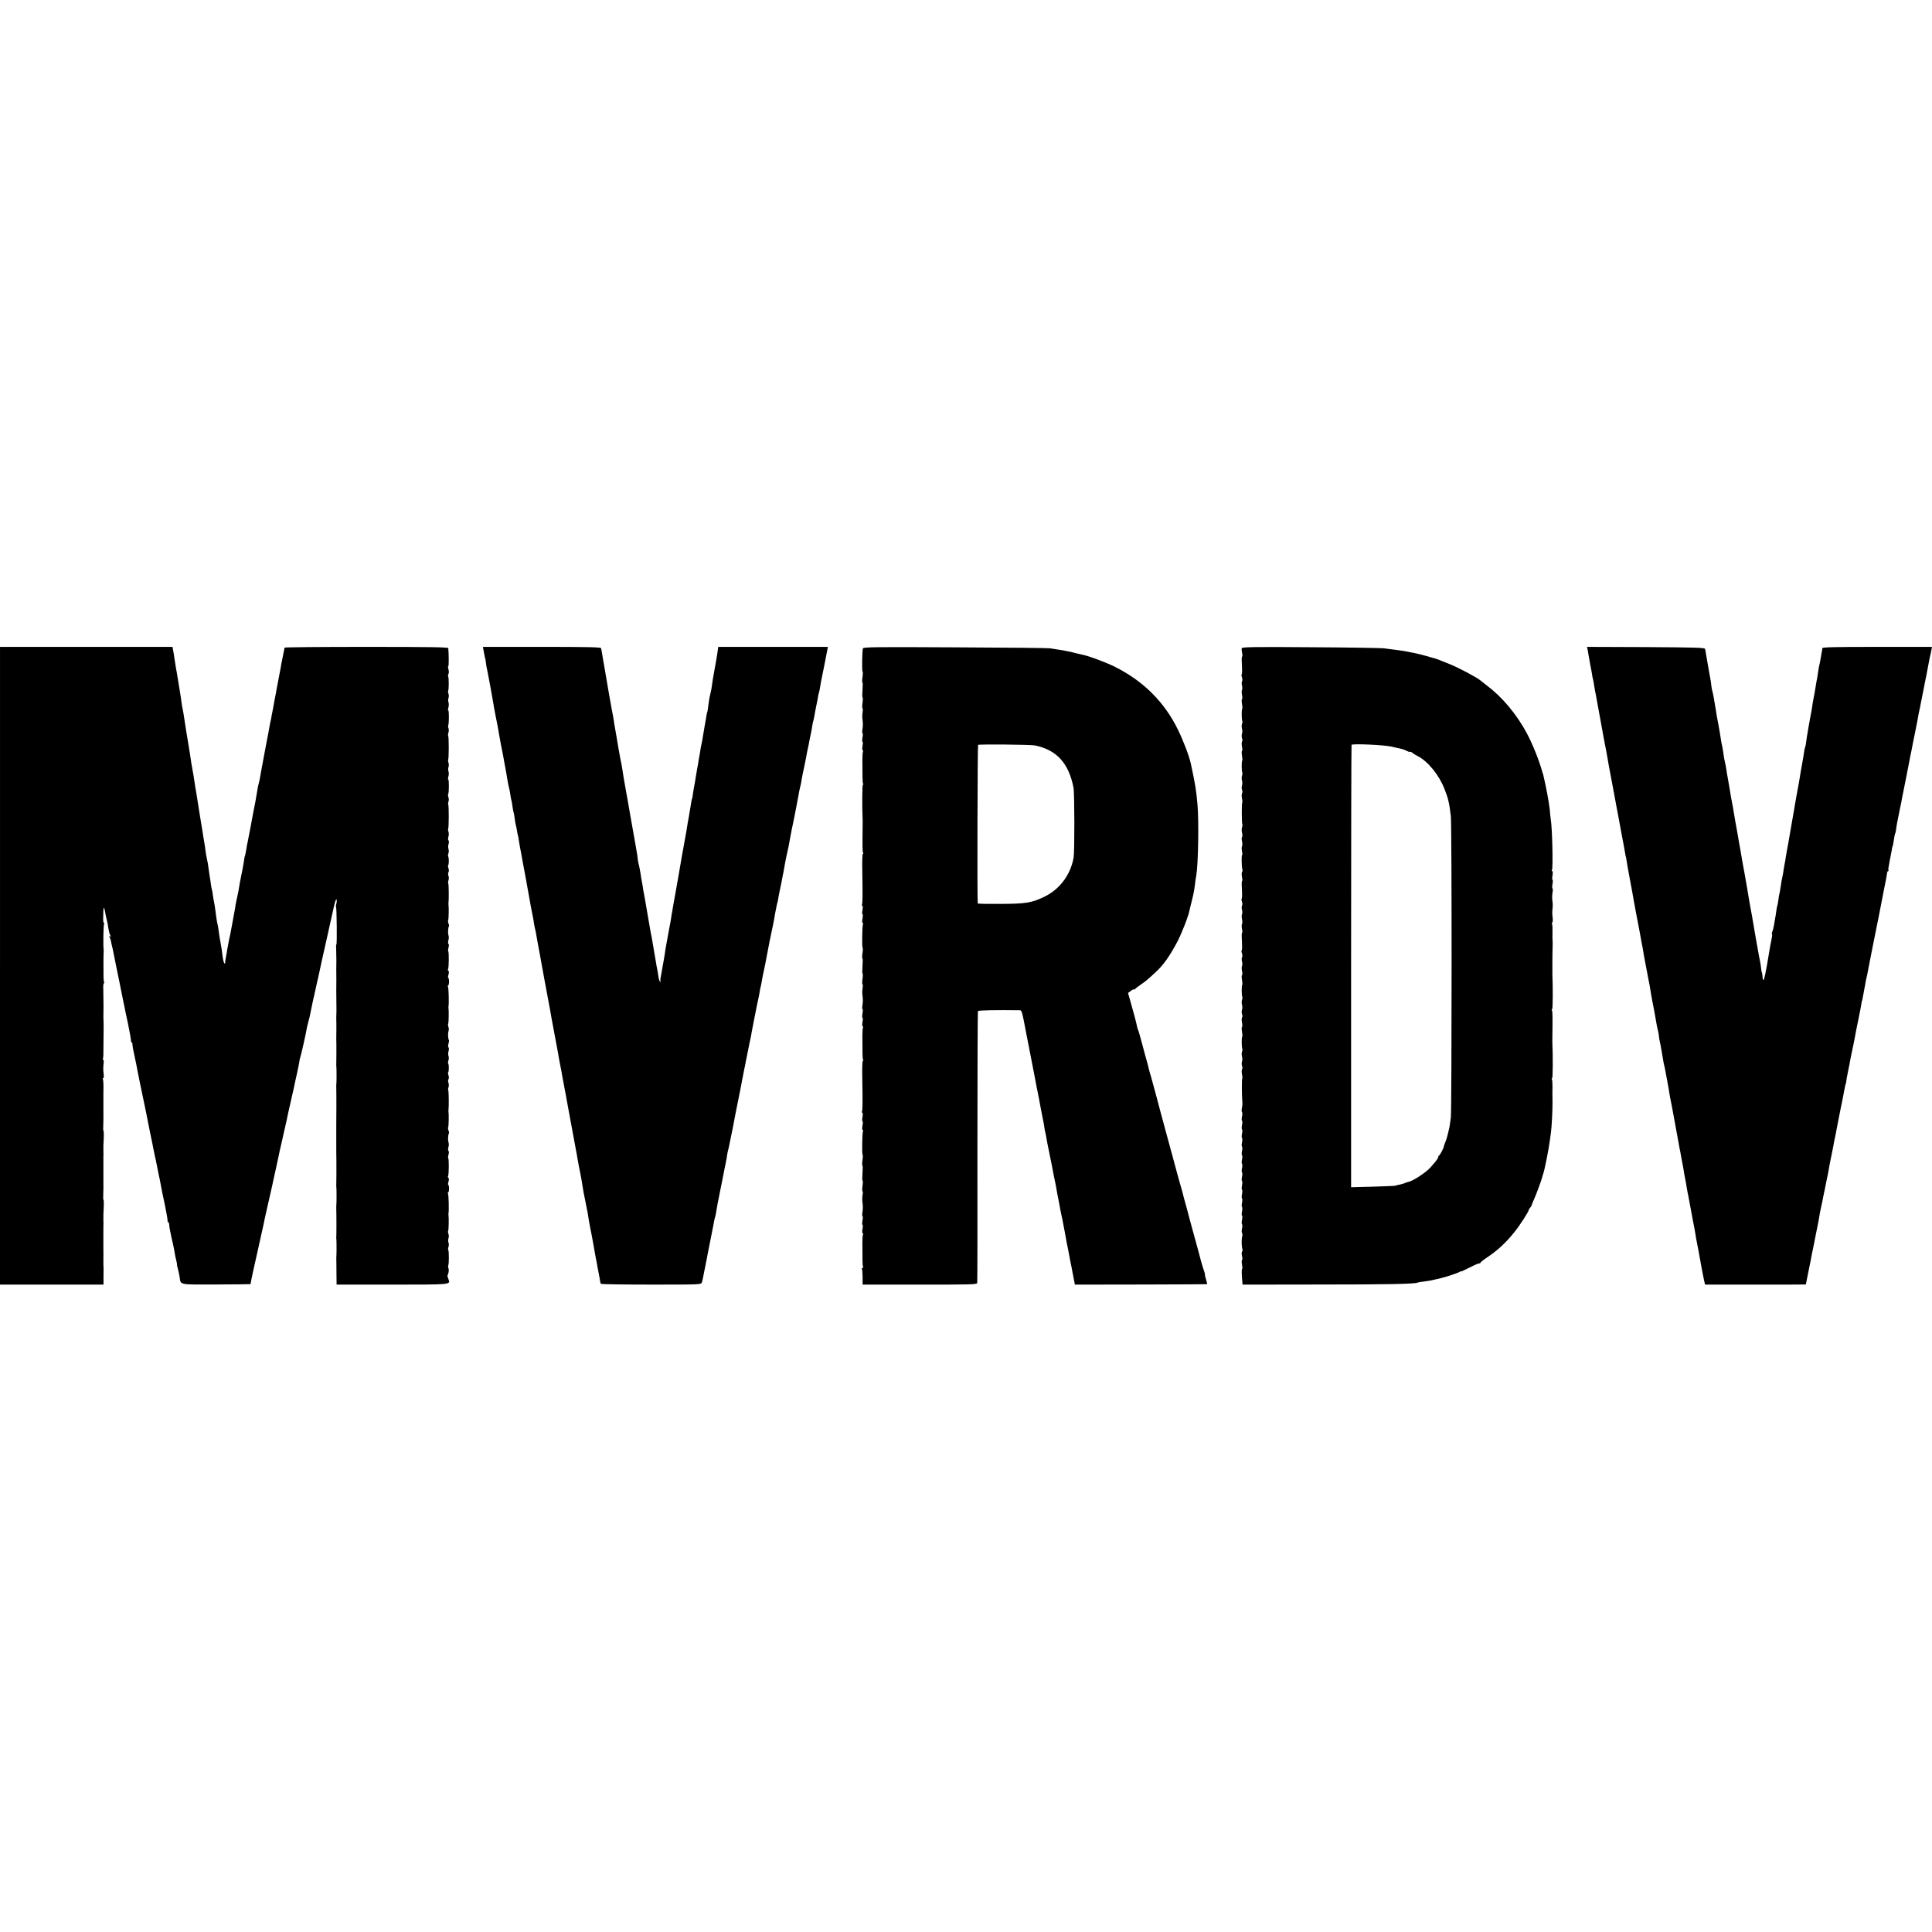
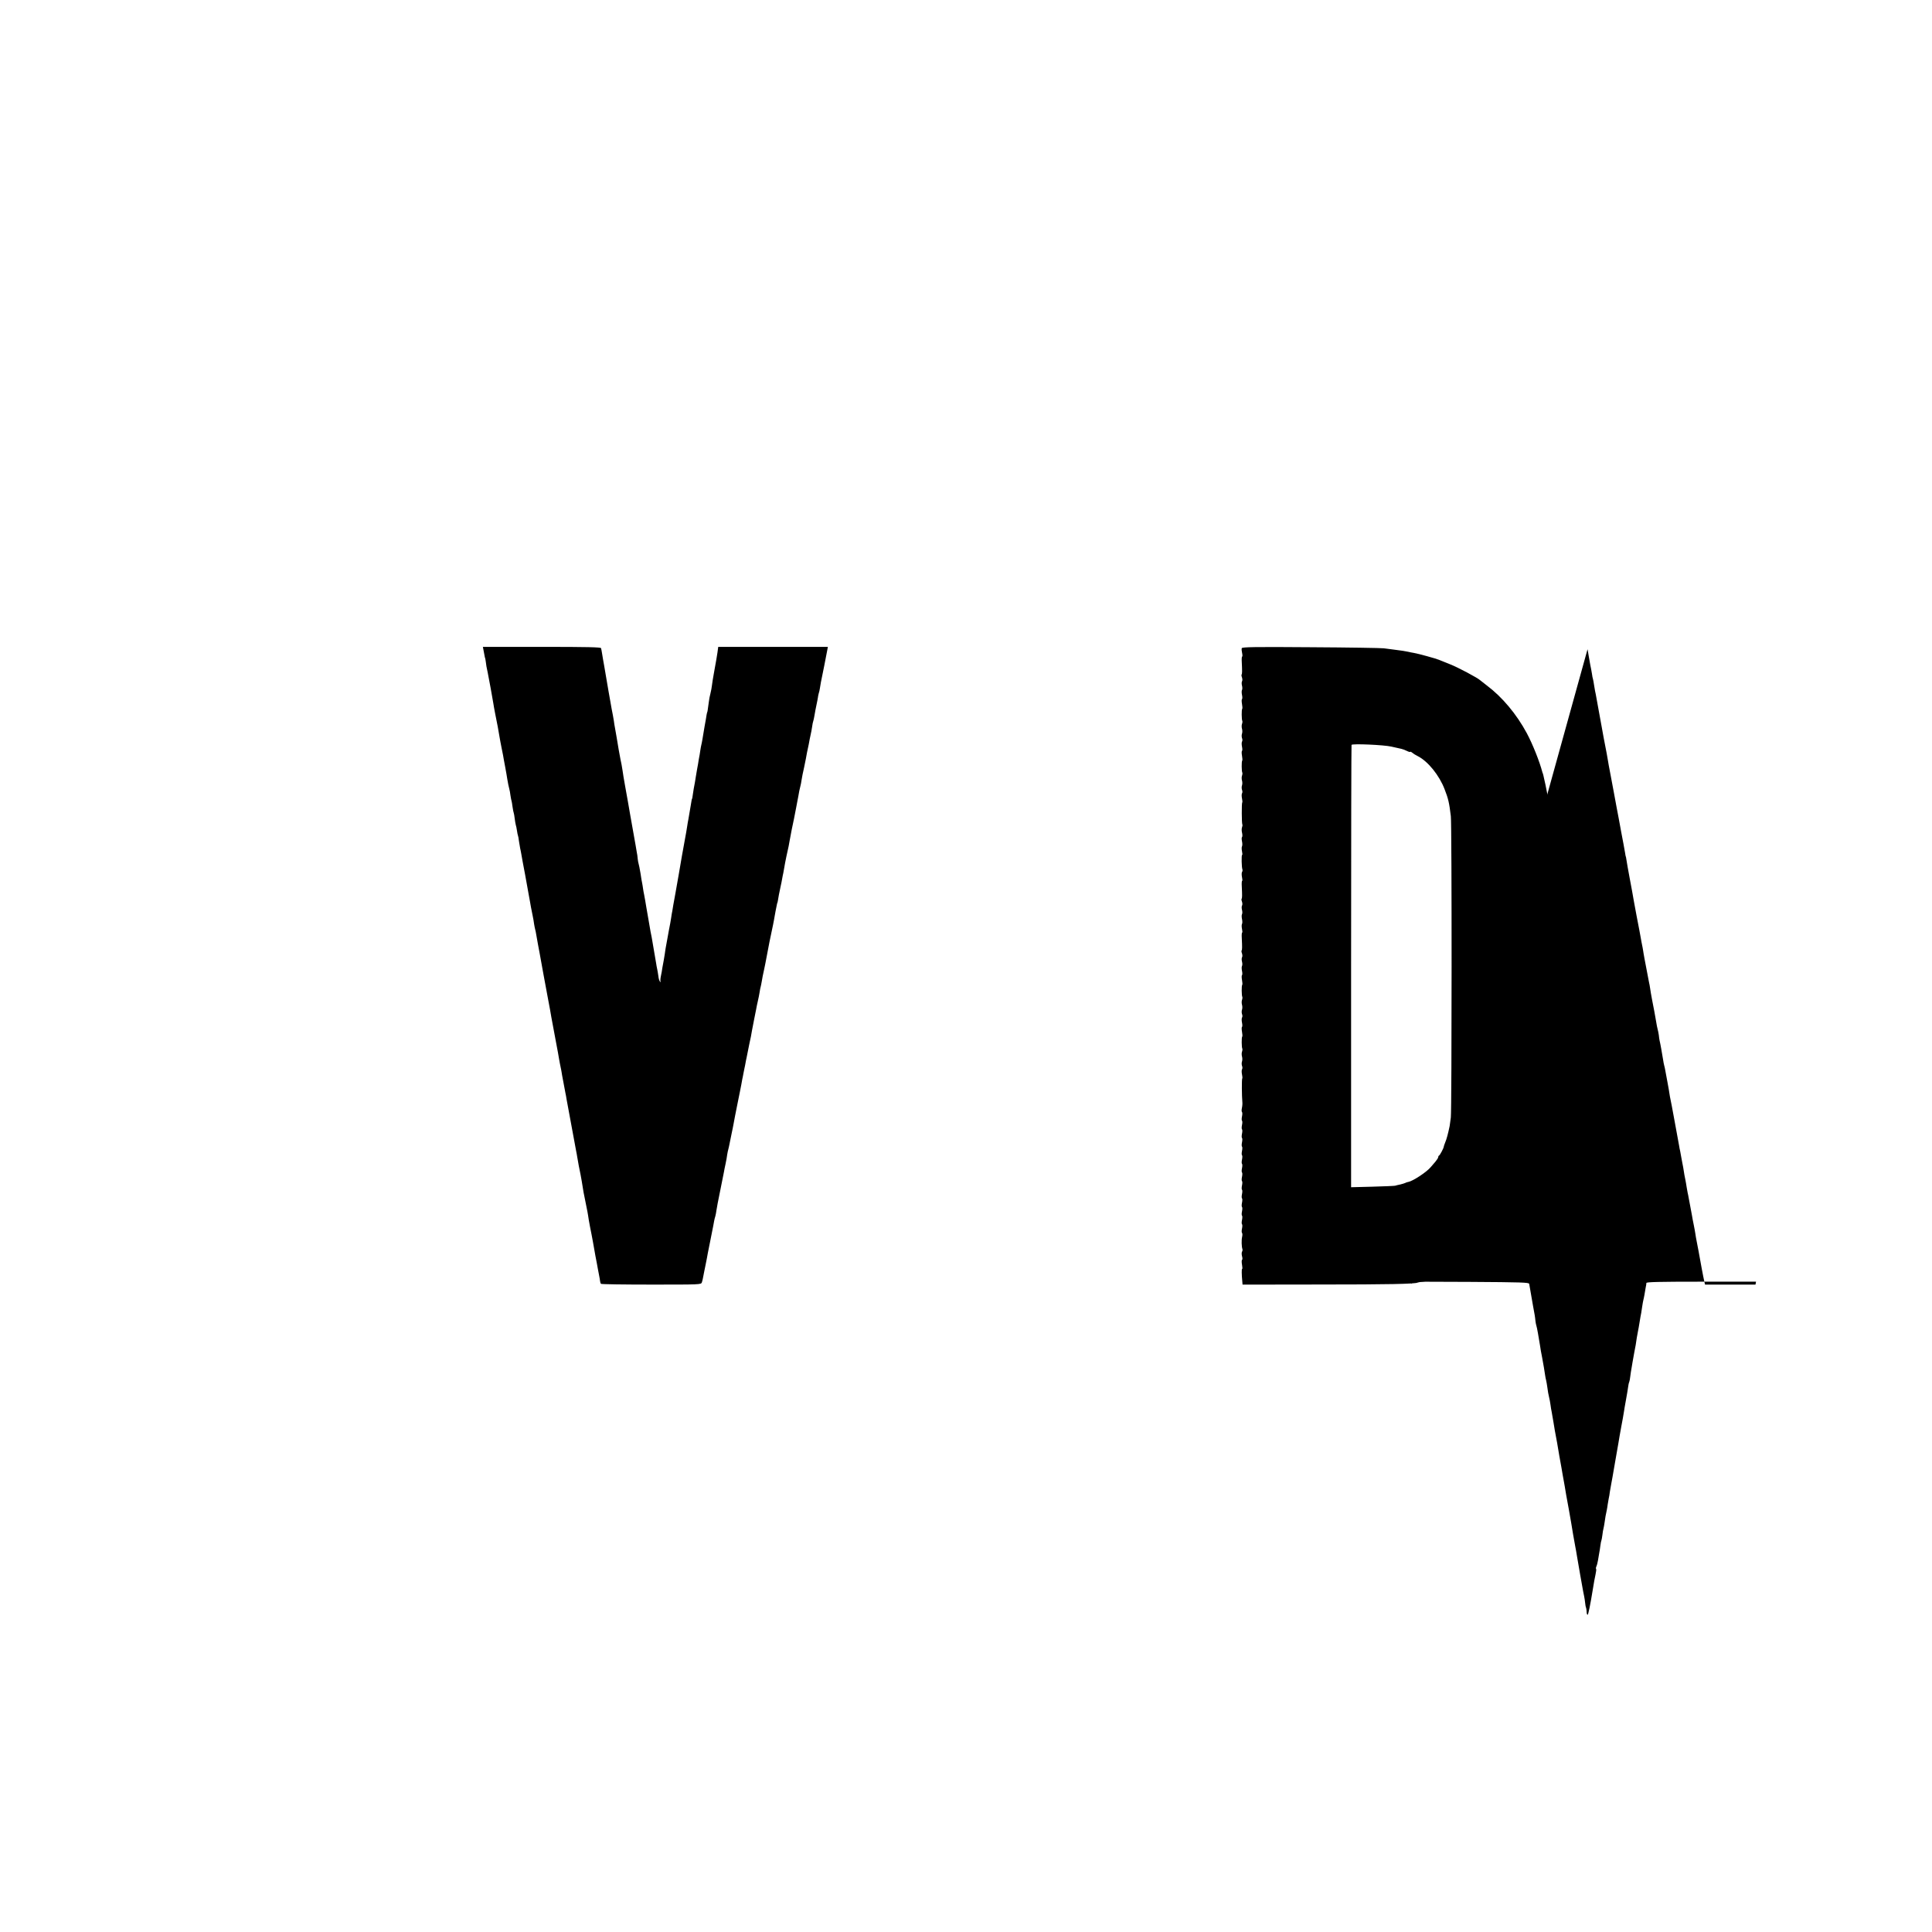
<svg xmlns="http://www.w3.org/2000/svg" version="1.0" width="1792pt" height="1792pt" viewBox="0 0 1792 1792" preserveAspectRatio="xMidYMid meet">
  <g transform="translate(0,1792) scale(0.1,-0.1)" fill="#000000" stroke="none">
-     <path d="M0 8962 l0 -2957 480 0 480 0 0 70 c1 74 1 97 -1 118 0 6 0 32 0 57 0 25 1 52 0 60 -1 14 0 190 0 235 1 11 1 36 0 55 0 19 0 44 0 55 5 83 5 135 1 135 -3 0 -4 26 -2 57 1 32 2 83 1 113 0 30 0 61 0 68 0 6 0 41 0 77 0 36 0 73 0 83 1 9 1 33 0 52 0 19 0 44 0 55 5 83 5 135 1 135 -3 0 -4 26 -2 57 1 32 2 83 1 113 0 30 0 62 0 70 0 8 0 33 0 55 0 22 0 47 0 55 2 75 0 123 -5 131 -3 5 -1 9 4 9 5 0 6 19 3 43 -4 23 -4 61 -1 85 4 23 2 42 -2 42 -5 0 -7 4 -4 9 5 8 6 36 6 179 0 34 1 69 1 77 0 61 0 103 -2 128 0 6 0 55 1 107 0 52 -1 121 -2 153 -2 31 1 57 5 57 5 0 6 4 3 8 -3 5 -5 26 -6 48 -1 78 -1 225 2 243 0 3 0 11 -1 16 -5 28 -2 225 4 234 3 6 3 11 -2 11 -4 0 -7 21 -6 47 1 27 2 59 2 72 1 33 9 23 16 -19 3 -19 10 -51 15 -70 5 -19 12 -55 15 -80 4 -24 11 -53 17 -63 8 -15 7 -18 -3 -12 -8 6 -10 4 -3 -6 4 -8 10 -23 12 -34 2 -11 5 -24 6 -30 6 -21 15 -62 25 -115 6 -30 13 -64 15 -75 3 -11 18 -87 35 -170 32 -159 38 -192 46 -227 2 -13 16 -79 31 -148 14 -69 27 -137 28 -152 0 -16 4 -28 8 -28 4 0 7 -8 6 -17 0 -10 7 -51 16 -90 8 -40 18 -85 21 -100 3 -16 7 -39 10 -53 3 -14 7 -36 10 -50 2 -14 21 -101 40 -195 20 -93 40 -192 45 -220 5 -27 16 -81 24 -120 16 -75 23 -109 31 -152 3 -16 8 -41 12 -58 4 -16 7 -32 8 -35 6 -29 18 -90 22 -110 3 -14 6 -29 7 -35 3 -9 10 -45 21 -105 2 -14 17 -88 34 -165 16 -77 27 -143 25 -147 -2 -4 0 -9 6 -13 5 -3 10 -17 10 -30 0 -13 9 -62 19 -107 11 -46 22 -96 25 -113 10 -61 16 -91 23 -115 3 -14 6 -28 5 -31 -1 -4 3 -21 8 -39 5 -18 12 -51 16 -74 11 -76 -13 -71 336 -70 172 1 315 2 318 3 3 0 7 9 7 19 2 16 24 118 98 447 15 66 29 131 31 145 3 14 18 81 34 150 16 69 31 136 34 150 3 14 18 86 35 160 16 74 32 146 34 160 3 14 12 55 21 91 8 37 18 78 20 90 3 13 10 44 16 69 6 25 13 56 15 70 3 14 9 43 14 65 5 22 12 51 15 65 3 14 7 34 10 45 2 11 10 43 16 70 6 28 14 61 16 75 3 14 12 54 20 90 8 36 17 80 20 99 2 18 6 36 8 40 5 8 56 234 60 265 2 12 8 39 14 61 6 22 14 52 17 68 12 61 17 84 26 127 6 25 13 54 15 65 2 11 6 31 10 45 3 14 10 43 14 65 5 22 12 51 15 65 3 14 10 45 15 70 5 25 11 54 14 65 7 28 92 412 113 507 10 43 20 72 24 66 4 -6 3 -23 -1 -39 -5 -15 -6 -30 -3 -32 6 -7 10 -347 3 -347 -3 0 -4 -19 -2 -42 1 -24 2 -72 2 -108 -1 -36 -1 -72 -1 -80 1 -18 1 -180 0 -195 0 -5 0 -55 1 -110 1 -55 1 -104 0 -110 -1 -5 -1 -26 -1 -45 1 -19 1 -64 1 -100 -1 -36 -1 -72 -1 -80 2 -36 1 -239 0 -247 -1 -4 0 -12 1 -18 2 -12 2 -148 0 -155 -1 -3 -2 -21 -1 -40 1 -19 1 -100 1 -180 -1 -80 -1 -152 -1 -160 0 -8 0 -80 0 -160 0 -80 0 -152 1 -160 1 -57 0 -239 -1 -246 -1 -5 0 -13 1 -19 2 -12 2 -148 0 -155 -1 -3 -1 -21 -1 -40 2 -52 2 -257 0 -267 -1 -4 0 -12 1 -18 2 -11 2 -147 0 -155 -1 -3 -1 -30 0 -60 0 -30 1 -89 1 -130 l1 -75 514 0 c552 0 543 -1 524 49 -4 12 -8 23 -10 26 -1 3 3 16 8 30 5 14 6 34 2 45 -4 11 -5 24 -2 29 7 12 7 130 0 142 -3 5 -2 18 2 29 4 11 4 29 0 40 -4 11 -4 29 0 40 4 11 4 30 -1 41 -4 12 -5 25 -2 28 5 5 7 125 3 144 -1 4 -1 12 0 17 5 23 2 174 -5 184 -3 6 -3 11 2 11 4 0 8 16 8 35 0 19 -3 35 -7 35 -4 0 -3 13 2 30 5 18 5 32 -1 36 -5 3 -7 10 -3 15 8 13 9 157 2 165 -4 3 -2 19 2 35 5 16 5 31 0 34 -5 3 -5 18 -1 33 5 15 5 36 1 47 -7 19 -4 74 4 83 3 2 1 14 -4 27 -5 13 -6 26 -3 29 5 5 7 125 3 144 -1 4 -1 12 0 17 4 21 3 173 -2 181 -3 5 -2 18 2 29 4 11 4 29 0 41 -5 11 -5 27 0 34 5 7 4 23 0 36 -5 12 -6 25 -3 28 8 8 8 74 0 82 -3 3 -2 16 2 28 5 11 5 30 1 41 -4 11 -4 32 1 47 4 15 4 30 -1 33 -5 3 -5 18 0 34 4 16 6 31 4 34 -8 8 -11 63 -4 82 4 11 4 30 -1 41 -4 12 -5 25 -2 28 5 5 7 125 3 144 -1 4 -1 12 0 17 5 23 2 174 -5 184 -3 6 -3 11 2 11 4 0 8 16 8 35 0 19 -3 35 -7 35 -4 0 -3 13 2 30 5 18 5 32 -1 36 -5 3 -7 10 -3 15 8 13 9 157 2 165 -4 3 -2 19 2 35 5 16 5 31 0 34 -5 3 -5 18 -1 33 5 15 5 36 1 47 -7 19 -4 74 4 83 3 2 1 14 -4 27 -5 13 -6 26 -3 29 5 5 7 125 3 144 -1 4 -1 12 0 17 4 21 3 173 -2 181 -3 5 -2 18 2 29 4 11 4 29 0 41 -5 11 -5 27 0 34 5 7 4 23 0 36 -5 12 -6 25 -3 28 8 8 8 74 0 82 -3 3 -2 16 2 28 5 11 5 30 1 41 -4 11 -4 32 1 47 4 15 4 30 -1 33 -5 3 -5 18 -1 33 5 15 5 36 1 47 -4 11 -5 24 -3 28 7 12 7 212 1 223 -3 5 -2 18 2 29 4 11 4 30 -1 41 -4 12 -5 25 -2 28 8 8 9 136 1 136 -4 0 -3 12 1 28 5 15 5 36 1 47 -4 11 -4 29 0 40 4 11 4 29 0 40 -4 11 -5 24 -3 28 7 12 7 216 0 223 -3 3 -2 16 2 28 5 11 5 30 1 41 -4 11 -5 24 -2 29 7 13 8 136 0 136 -4 0 -3 12 1 28 5 15 5 36 1 47 -4 11 -4 29 0 40 4 11 4 29 0 40 -4 11 -6 23 -3 27 7 12 7 123 0 134 -3 6 -2 16 3 23 4 8 4 27 0 42 -5 16 -6 29 -2 29 6 0 5 112 0 168 -1 9 -160 12 -760 12 -417 0 -758 -3 -759 -7 0 -5 -2 -15 -4 -23 -2 -8 -6 -28 -9 -45 -3 -16 -8 -41 -11 -55 -3 -14 -8 -38 -10 -55 -3 -16 -12 -64 -20 -105 -8 -41 -17 -88 -20 -105 -2 -16 -7 -41 -10 -55 -3 -14 -7 -37 -10 -52 -3 -16 -7 -40 -10 -55 -3 -16 -7 -39 -10 -53 -3 -14 -8 -38 -10 -55 -3 -16 -8 -37 -10 -45 -2 -8 -6 -31 -9 -50 -3 -19 -8 -46 -11 -60 -3 -14 -7 -36 -10 -50 -3 -14 -9 -50 -15 -80 -6 -30 -12 -66 -15 -80 -11 -56 -27 -147 -32 -175 -2 -16 -8 -43 -13 -60 -5 -16 -14 -64 -20 -105 -7 -41 -14 -84 -17 -95 -8 -38 -31 -160 -36 -190 -5 -29 -27 -139 -31 -160 -2 -5 -7 -32 -11 -60 -10 -58 -12 -64 -15 -67 -1 -2 -3 -14 -5 -28 -1 -14 -10 -63 -19 -110 -10 -47 -19 -94 -21 -105 -13 -81 -17 -104 -25 -135 -5 -19 -11 -53 -15 -74 -3 -21 -7 -48 -10 -60 -5 -24 -11 -56 -25 -136 -6 -30 -12 -66 -15 -80 -4 -14 -8 -36 -11 -50 -2 -14 -7 -41 -11 -60 -4 -19 -8 -39 -8 -45 -1 -5 -5 -30 -10 -55 -5 -25 -8 -49 -7 -53 2 -5 -2 -6 -6 -3 -5 3 -13 32 -17 63 -7 59 -9 71 -20 133 -4 19 -9 49 -11 65 -6 49 -14 99 -19 115 -4 15 -16 99 -20 135 -1 11 -5 34 -8 50 -4 17 -9 50 -13 75 -3 24 -7 47 -9 50 -1 3 -6 25 -9 50 -3 25 -8 54 -10 65 -2 11 -7 45 -11 75 -3 30 -10 71 -15 90 -5 19 -11 55 -14 80 -3 25 -7 56 -10 70 -4 23 -11 60 -22 135 -3 17 -11 68 -19 115 -8 47 -17 103 -20 125 -3 23 -8 52 -10 65 -5 23 -23 136 -30 187 -2 12 -6 34 -9 50 -3 15 -8 46 -12 68 -8 60 -12 82 -28 180 -17 101 -22 132 -36 225 -5 36 -12 76 -15 90 -3 14 -8 39 -10 55 -2 17 -6 46 -9 65 -3 19 -11 67 -17 105 -6 39 -15 90 -19 115 -5 25 -14 79 -20 120 -6 41 -13 85 -16 98 l-4 22 -800 0 -800 0 0 -2958z" />
    <path d="M4485 11888 c3 -18 8 -42 10 -53 2 -11 4 -20 5 -20 1 0 3 -15 6 -34 4 -33 6 -46 18 -101 9 -41 47 -253 52 -285 2 -16 10 -59 17 -95 15 -71 35 -178 42 -225 3 -16 9 -52 15 -80 6 -27 13 -63 16 -80 2 -16 12 -66 20 -110 8 -44 17 -93 19 -110 6 -37 13 -71 19 -93 3 -9 8 -37 11 -62 4 -24 8 -47 10 -50 1 -3 6 -27 9 -54 4 -27 9 -52 11 -56 2 -3 6 -27 9 -52 3 -25 8 -52 10 -59 3 -8 8 -31 11 -53 3 -21 7 -41 9 -45 2 -3 7 -28 10 -56 4 -27 9 -57 11 -65 2 -8 7 -31 10 -50 3 -19 19 -107 36 -195 16 -88 32 -175 35 -194 3 -18 8 -43 10 -55 2 -11 6 -34 9 -51 3 -16 10 -50 15 -75 5 -25 12 -61 14 -81 3 -20 8 -42 10 -50 3 -8 7 -30 10 -49 3 -19 10 -60 16 -90 6 -30 13 -68 16 -85 5 -29 67 -370 79 -430 9 -46 26 -138 29 -160 4 -22 7 -35 42 -225 14 -74 28 -148 30 -165 5 -30 10 -53 19 -97 2 -13 7 -36 9 -53 10 -55 26 -140 31 -165 3 -14 8 -38 10 -55 7 -39 49 -264 89 -481 3 -12 7 -37 10 -55 12 -72 17 -96 31 -164 7 -38 16 -88 19 -110 3 -22 7 -47 9 -55 2 -8 7 -33 11 -55 4 -22 12 -60 17 -85 5 -25 12 -59 14 -75 2 -17 10 -64 18 -105 9 -41 20 -104 27 -140 12 -67 12 -71 23 -130 4 -19 9 -47 12 -62 3 -16 7 -40 10 -55 3 -16 8 -44 12 -63 4 -19 8 -43 9 -53 1 -10 5 -21 8 -25 4 -4 215 -7 468 -7 453 0 460 0 468 20 4 11 10 36 13 55 4 19 13 69 22 110 8 41 18 89 20 105 3 17 12 62 20 100 35 174 34 172 39 200 3 14 7 34 11 44 3 11 8 35 10 53 2 18 18 101 35 183 17 83 32 161 35 175 2 14 9 48 15 75 6 28 13 66 15 85 3 19 8 43 11 52 3 10 7 30 10 45 3 16 12 60 20 98 8 39 17 81 19 95 2 14 18 95 35 180 17 85 34 166 36 180 2 14 7 36 9 50 3 14 8 36 10 50 3 14 7 36 10 50 3 14 8 36 10 50 2 14 7 36 10 50 3 14 8 39 11 55 3 17 10 50 15 75 6 25 12 54 14 65 4 26 13 73 30 160 8 39 16 81 19 95 2 14 9 46 15 73 6 26 14 64 17 85 3 20 7 43 10 51 2 8 7 30 10 50 3 20 12 68 21 106 8 39 17 81 19 95 13 74 48 250 65 325 5 28 12 59 13 70 2 11 7 36 10 55 4 19 9 44 11 55 2 11 4 20 5 20 1 0 3 9 5 20 4 27 14 82 25 130 5 22 12 56 15 75 3 19 8 42 10 50 2 8 6 31 9 50 3 19 12 69 21 110 9 41 18 82 20 91 2 9 6 32 9 50 3 19 12 67 20 106 9 40 18 85 21 100 5 26 8 44 20 103 2 14 7 37 10 53 3 15 7 38 10 52 3 14 7 36 9 50 3 14 7 33 10 43 3 9 8 35 11 57 4 22 8 45 9 50 4 15 25 117 31 148 3 15 7 39 10 55 3 15 8 38 11 52 3 14 8 36 10 50 2 14 7 36 10 50 8 35 13 62 18 96 2 16 6 36 9 44 3 8 8 31 11 50 6 37 12 67 22 115 4 17 8 40 10 52 1 11 5 30 8 41 4 11 9 33 11 48 2 16 6 40 9 54 10 45 55 274 60 303 l5 27 -509 0 -508 0 -7 -52 c-4 -29 -9 -60 -11 -68 -2 -8 -6 -31 -9 -50 -3 -19 -11 -60 -16 -90 -6 -30 -12 -73 -15 -95 -2 -21 -9 -56 -14 -76 -6 -20 -13 -59 -16 -85 -10 -73 -12 -89 -14 -89 -1 0 -3 -11 -6 -25 -2 -14 -10 -63 -19 -110 -8 -47 -17 -101 -20 -120 -3 -19 -8 -42 -10 -50 -2 -8 -7 -33 -10 -55 -3 -23 -8 -52 -11 -65 -2 -14 -7 -38 -9 -55 -3 -16 -7 -41 -10 -55 -2 -13 -7 -42 -11 -65 -3 -22 -7 -44 -8 -50 -4 -14 -19 -106 -22 -130 -1 -11 -3 -21 -4 -22 -3 -4 -5 -12 -13 -64 -12 -71 -17 -102 -22 -129 -3 -14 -8 -42 -11 -64 -3 -21 -7 -46 -9 -55 -11 -58 -35 -192 -40 -221 -3 -19 -17 -98 -30 -175 -14 -77 -27 -153 -30 -170 -3 -16 -7 -41 -10 -55 -3 -14 -7 -38 -10 -55 -2 -16 -7 -41 -9 -55 -3 -13 -8 -42 -11 -65 -3 -22 -12 -71 -20 -110 -7 -38 -16 -86 -19 -105 -3 -19 -8 -46 -11 -60 -2 -14 -7 -41 -9 -60 -3 -19 -7 -46 -10 -60 -3 -13 -8 -42 -12 -65 -3 -22 -9 -58 -14 -79 -5 -22 -6 -45 -3 -50 4 -8 2 -8 -5 -1 -6 6 -13 28 -15 50 -3 22 -8 51 -11 65 -3 14 -8 39 -10 55 -6 35 -33 196 -41 240 -3 17 -8 41 -11 55 -2 14 -11 63 -19 110 -8 47 -17 99 -20 115 -3 17 -7 44 -10 60 -3 17 -8 41 -10 55 -3 14 -8 39 -10 55 -2 17 -6 39 -8 50 -3 11 -10 54 -16 95 -7 41 -15 82 -18 90 -3 8 -6 29 -8 45 -1 17 -5 45 -9 63 -3 17 -8 47 -11 65 -8 44 -43 244 -51 287 -9 49 -12 70 -19 110 -3 19 -15 85 -26 145 -11 61 -22 126 -24 145 -3 19 -7 46 -10 60 -4 14 -15 75 -26 135 -17 105 -21 125 -35 205 -4 19 -8 47 -10 63 -2 15 -6 38 -9 52 -9 46 -14 70 -24 130 -6 33 -13 74 -16 90 -5 27 -29 168 -41 240 -3 17 -7 39 -9 50 -2 11 -6 38 -10 60 -3 22 -8 46 -10 53 -3 9 -122 12 -550 12 l-546 0 6 -32z" />
-     <path d="M8004 11906 c-7 -19 -11 -216 -3 -216 3 0 3 -22 -1 -50 -4 -27 -4 -50 -1 -50 4 0 4 -31 1 -70 -3 -38 -3 -70 1 -70 3 0 3 -22 -1 -50 -4 -27 -3 -50 0 -50 4 0 4 -17 1 -37 -4 -21 -4 -55 0 -76 3 -21 3 -56 -1 -78 -4 -21 -4 -39 0 -39 4 0 4 -18 0 -40 -4 -22 -4 -40 0 -40 4 0 4 -18 0 -40 -4 -23 -3 -40 2 -40 5 0 6 -5 3 -10 -4 -6 -6 -41 -6 -78 1 -79 1 -90 1 -160 0 -30 2 -58 6 -63 3 -5 2 -9 -3 -9 -6 0 -7 -220 -2 -315 1 -5 1 -44 0 -85 0 -41 -1 -84 -1 -95 0 -11 0 -44 0 -73 0 -30 2 -58 6 -63 3 -5 2 -9 -3 -9 -4 0 -7 -69 -5 -152 4 -235 3 -308 -3 -318 -3 -6 -2 -10 3 -10 5 0 6 -17 2 -40 -4 -22 -4 -40 0 -40 4 0 4 -18 0 -40 -4 -22 -4 -40 1 -40 5 0 6 -6 3 -14 -7 -19 -10 -216 -3 -216 3 0 3 -22 -1 -50 -4 -27 -4 -50 -1 -50 4 0 4 -31 1 -70 -3 -38 -3 -70 1 -70 3 0 3 -22 -1 -50 -4 -27 -3 -50 0 -50 4 0 4 -17 1 -37 -4 -21 -4 -55 0 -76 3 -21 3 -56 -1 -78 -4 -21 -4 -39 0 -39 4 0 4 -18 0 -40 -4 -22 -4 -40 0 -40 4 0 4 -18 0 -40 -4 -23 -3 -40 2 -40 5 0 6 -5 3 -10 -4 -6 -6 -41 -6 -78 1 -79 1 -90 1 -160 0 -30 2 -58 6 -63 3 -5 2 -9 -3 -9 -4 0 -7 -69 -5 -152 4 -235 3 -308 -3 -318 -3 -6 -2 -10 3 -10 5 0 6 -17 2 -40 -4 -22 -4 -40 0 -40 4 0 4 -18 0 -40 -4 -22 -4 -40 1 -40 5 0 6 -6 3 -14 -7 -19 -10 -216 -3 -216 3 0 3 -22 -1 -50 -4 -27 -4 -50 -1 -50 4 0 4 -31 1 -70 -3 -38 -3 -70 1 -70 3 0 3 -22 -1 -50 -4 -27 -3 -50 0 -50 4 0 4 -17 0 -37 -3 -21 -3 -55 1 -75 3 -21 3 -56 -1 -78 -4 -22 -4 -40 0 -40 4 0 4 -18 0 -40 -4 -22 -4 -40 0 -40 4 0 4 -18 0 -40 -4 -23 -3 -40 2 -40 5 0 6 -5 3 -10 -4 -6 -6 -41 -6 -78 1 -79 1 -90 1 -160 0 -30 2 -58 6 -63 3 -5 0 -9 -6 -9 -6 0 -8 -4 -5 -10 3 -5 6 -40 6 -77 l0 -68 530 0 c466 0 530 1 533 15 2 8 3 577 2 1263 0 687 2 1253 5 1259 5 8 163 11 390 8 16 0 23 -27 53 -190 13 -68 69 -357 82 -420 2 -14 9 -47 14 -75 5 -27 12 -61 15 -75 2 -14 7 -36 10 -50 3 -14 8 -41 11 -60 3 -19 12 -66 20 -105 9 -38 17 -86 20 -105 2 -19 6 -42 9 -50 2 -8 7 -31 10 -50 3 -19 14 -78 25 -130 11 -52 22 -107 25 -122 3 -16 7 -39 10 -53 3 -14 7 -35 9 -47 2 -13 7 -34 10 -48 3 -14 8 -38 11 -54 2 -16 9 -52 14 -80 12 -58 20 -102 25 -131 2 -11 11 -56 21 -100 9 -44 18 -91 20 -105 2 -14 10 -59 18 -100 9 -41 19 -93 23 -115 4 -22 8 -44 9 -50 3 -10 17 -83 35 -178 l10 -52 613 1 c336 1 613 2 614 3 1 0 -4 21 -11 46 -8 25 -12 45 -10 45 2 0 -1 12 -6 26 -6 14 -19 58 -30 97 -10 40 -37 140 -60 222 -22 83 -43 157 -45 165 -2 8 -11 41 -19 73 -31 111 -47 171 -50 186 -2 9 -6 23 -9 31 -5 14 -53 190 -73 265 -4 17 -8 32 -9 35 -1 3 -5 19 -10 35 -4 17 -30 111 -57 210 -27 99 -63 232 -79 295 -17 63 -39 146 -50 184 -12 38 -22 76 -24 85 -2 13 -10 43 -31 116 -2 6 -17 61 -33 123 -16 61 -32 116 -35 120 -3 5 -7 19 -10 33 -4 26 -32 131 -64 242 l-19 67 28 21 c16 11 29 17 29 12 0 -4 4 -3 8 3 4 6 28 25 55 43 26 17 59 43 75 58 15 14 43 39 62 57 69 62 133 153 200 281 43 83 103 236 114 295 3 14 10 45 17 70 23 93 24 102 34 175 3 28 8 61 11 75 18 100 25 504 11 660 -13 140 -17 167 -61 375 -15 70 -67 208 -119 315 -124 256 -320 452 -583 584 -77 39 -242 101 -293 111 -9 2 -34 8 -56 13 -22 6 -51 13 -65 16 -14 3 -34 7 -45 9 -11 3 -42 8 -70 12 -27 4 -61 10 -75 12 -14 3 -409 7 -878 9 -742 4 -853 3 -858 -10z m1594 -900 c201 -40 315 -164 359 -391 10 -50 11 -596 1 -650 -28 -160 -130 -295 -272 -363 -117 -56 -169 -65 -403 -66 -117 -1 -214 1 -214 4 -6 27 -2 1466 3 1471 11 7 485 3 526 -5z" />
    <path d="M11518 11908 c-3 -7 -1 -28 3 -45 4 -18 4 -33 0 -33 -3 0 -5 -24 -3 -52 4 -82 4 -110 -2 -115 -2 -3 -1 -15 4 -27 4 -13 5 -29 0 -36 -4 -7 -4 -25 0 -40 4 -15 4 -33 0 -40 -4 -6 -4 -27 0 -46 4 -19 4 -36 0 -39 -4 -2 -4 -23 0 -45 4 -21 5 -42 2 -45 -7 -6 -6 -101 1 -112 2 -4 1 -17 -3 -28 -4 -11 -4 -31 0 -45 4 -14 4 -34 0 -45 -4 -11 -4 -29 0 -41 5 -11 5 -26 0 -33 -4 -7 -4 -28 0 -47 4 -19 4 -36 0 -39 -4 -2 -4 -23 0 -45 4 -21 5 -42 2 -45 -7 -6 -6 -101 1 -112 2 -4 1 -17 -3 -28 -4 -11 -4 -31 0 -45 4 -14 4 -34 0 -45 -4 -11 -4 -29 0 -41 5 -11 5 -26 0 -33 -4 -7 -4 -28 0 -47 4 -18 5 -35 2 -38 -6 -7 -5 -192 1 -203 3 -5 1 -17 -3 -28 -4 -11 -4 -34 1 -52 4 -18 3 -35 -1 -38 -4 -3 -4 -20 0 -39 4 -19 4 -39 0 -46 -4 -7 -4 -27 0 -46 4 -19 5 -34 1 -34 -7 0 -5 -116 3 -135 2 -7 1 -17 -4 -24 -4 -7 -4 -28 0 -47 4 -19 5 -34 1 -34 -3 0 -5 -24 -3 -52 4 -82 4 -110 -2 -115 -2 -3 -1 -15 4 -27 4 -13 5 -29 0 -36 -4 -7 -4 -25 0 -40 4 -15 4 -33 0 -40 -4 -6 -4 -27 0 -45 4 -18 4 -38 0 -45 -4 -7 -4 -27 0 -46 4 -19 5 -34 1 -34 -3 0 -5 -24 -3 -52 4 -82 4 -110 -2 -115 -2 -3 -1 -15 4 -27 4 -13 5 -29 0 -36 -4 -7 -4 -25 0 -40 4 -15 4 -33 0 -40 -4 -6 -4 -27 0 -46 4 -19 4 -36 0 -39 -4 -2 -4 -23 0 -45 4 -21 5 -42 2 -45 -7 -6 -6 -101 1 -112 2 -4 1 -17 -3 -28 -4 -11 -4 -31 0 -45 4 -14 4 -34 0 -45 -4 -11 -4 -29 0 -41 5 -11 5 -26 0 -33 -4 -7 -4 -28 0 -47 4 -19 4 -36 0 -39 -4 -2 -4 -23 0 -45 4 -21 5 -42 2 -45 -7 -6 -6 -101 1 -112 2 -4 1 -17 -3 -28 -4 -11 -4 -31 0 -45 4 -14 4 -34 0 -45 -4 -11 -4 -29 0 -41 5 -11 5 -26 0 -33 -4 -7 -4 -28 0 -47 4 -18 5 -35 2 -38 -5 -6 -4 -163 1 -216 2 -14 0 -40 -4 -58 -4 -17 -3 -34 1 -37 4 -3 4 -21 0 -40 -4 -19 -4 -37 0 -40 4 -3 4 -21 0 -40 -4 -19 -4 -37 0 -40 4 -3 4 -21 0 -40 -4 -19 -4 -37 0 -40 4 -3 4 -21 0 -40 -4 -19 -4 -37 0 -40 4 -3 4 -21 0 -40 -4 -19 -4 -37 0 -40 4 -3 4 -21 0 -40 -4 -19 -4 -37 0 -40 4 -3 4 -21 0 -40 -4 -19 -4 -37 0 -40 4 -3 4 -21 0 -40 -4 -19 -4 -37 0 -40 4 -3 4 -21 0 -40 -4 -19 -4 -37 0 -40 4 -3 4 -21 0 -40 -4 -19 -4 -37 0 -40 4 -3 4 -21 0 -40 -4 -19 -4 -37 0 -40 4 -3 4 -21 0 -40 -4 -19 -4 -37 0 -40 4 -3 4 -21 0 -40 -4 -19 -4 -37 0 -40 4 -3 4 -21 0 -40 -4 -19 -4 -37 0 -40 4 -3 5 -20 1 -37 -7 -32 -5 -92 3 -114 2 -6 1 -17 -4 -24 -4 -7 -4 -26 0 -41 5 -16 5 -31 1 -34 -5 -2 -5 -23 -1 -45 4 -22 5 -40 1 -40 -5 0 -5 -47 2 -120 l2 -25 715 1 c633 0 887 5 909 18 3 2 31 7 61 10 30 4 73 11 95 17 22 5 49 12 60 14 51 12 161 49 173 58 6 5 12 7 12 4 0 -3 38 14 84 38 47 24 87 41 90 37 3 -3 6 -1 6 4 0 5 28 28 63 51 96 64 173 135 252 233 51 63 135 193 135 208 0 4 6 14 13 21 6 6 12 15 12 19 1 4 11 30 23 57 21 45 71 182 77 209 1 6 5 18 8 26 13 35 52 229 62 310 3 25 8 61 11 80 7 51 15 215 14 285 0 33 -1 67 -1 75 2 81 0 123 -5 131 -3 5 -2 9 3 9 6 0 7 220 2 315 -1 6 -1 44 0 85 0 41 1 84 1 95 0 11 0 44 0 73 0 30 -2 58 -6 63 -3 5 -2 9 3 9 6 0 7 211 2 315 -1 21 0 231 2 265 0 19 1 41 0 48 -2 21 -2 41 -1 97 1 30 -1 59 -4 64 -4 5 -2 12 2 15 5 3 6 25 3 48 -4 24 -4 59 -1 78 3 19 3 52 -1 73 -3 20 -3 55 1 77 4 22 4 40 0 40 -4 0 -4 18 0 40 4 22 4 40 0 40 -4 0 -4 18 0 40 4 23 3 40 -2 40 -5 0 -6 4 -3 10 11 17 3 391 -11 470 -3 19 -5 42 -6 50 -1 44 -20 162 -44 275 -21 94 -22 100 -24 103 -2 1 -3 5 -4 10 -26 100 -91 262 -144 361 -95 177 -228 336 -372 444 -30 23 -57 44 -60 47 -22 22 -210 122 -283 150 -45 18 -91 36 -102 41 -26 11 -192 57 -230 63 -16 3 -41 7 -55 11 -28 6 -74 13 -140 21 -25 3 -63 8 -85 11 -22 3 -326 8 -676 10 -522 4 -638 2 -641 -9z m1387 -913 c39 -8 81 -18 94 -21 13 -3 37 -12 52 -20 16 -8 29 -11 29 -8 0 4 8 1 18 -7 9 -8 34 -24 55 -34 93 -48 197 -177 246 -305 34 -87 43 -125 58 -250 10 -73 9 -2718 0 -2795 -4 -33 -9 -69 -11 -80 -15 -71 -28 -121 -41 -151 -8 -19 -14 -38 -14 -42 -1 -12 -35 -77 -43 -80 -5 -2 -8 -9 -8 -15 0 -7 -12 -25 -26 -42 -14 -16 -33 -39 -43 -50 -36 -45 -167 -131 -209 -138 -9 -1 -21 -5 -27 -9 -5 -3 -26 -9 -45 -14 -19 -4 -42 -9 -50 -12 -8 -2 -103 -6 -211 -9 l-197 -5 0 2048 c0 1127 2 2052 4 2055 7 13 300 0 369 -16z" />
-     <path d="M14725 11898 c3 -13 7 -39 10 -58 3 -19 10 -57 15 -85 6 -27 13 -66 16 -85 2 -19 7 -42 10 -51 2 -9 7 -32 9 -50 3 -19 7 -45 10 -59 3 -14 8 -36 10 -50 2 -14 11 -63 20 -110 9 -47 22 -123 31 -170 8 -47 17 -94 19 -105 23 -116 37 -192 40 -214 4 -26 7 -42 25 -136 13 -67 19 -100 30 -160 5 -27 16 -86 24 -130 8 -44 17 -91 20 -105 6 -35 18 -101 23 -125 13 -67 33 -174 37 -200 2 -16 5 -30 6 -30 1 0 3 -11 5 -25 3 -22 19 -113 29 -165 15 -78 38 -204 41 -225 2 -14 14 -74 25 -135 12 -60 23 -121 26 -135 2 -14 7 -41 11 -60 3 -19 7 -42 9 -50 2 -8 6 -31 10 -50 3 -19 8 -44 9 -55 2 -11 5 -31 8 -45 3 -14 12 -63 21 -110 9 -47 18 -96 21 -110 4 -14 8 -41 11 -60 2 -19 11 -66 18 -105 16 -81 28 -144 31 -165 12 -71 17 -97 21 -110 3 -8 7 -31 10 -50 2 -19 5 -42 7 -50 8 -32 22 -113 33 -180 3 -19 7 -43 10 -52 3 -10 7 -28 9 -40 2 -13 11 -61 20 -108 9 -47 18 -98 20 -115 2 -16 7 -41 10 -55 3 -14 8 -38 11 -55 3 -16 14 -77 25 -135 18 -100 34 -184 44 -240 2 -14 6 -35 9 -46 2 -12 7 -37 10 -55 3 -19 8 -45 11 -59 5 -22 8 -40 19 -110 2 -8 5 -28 9 -45 3 -16 9 -48 12 -70 4 -22 8 -44 9 -50 2 -5 6 -28 10 -50 4 -22 11 -60 16 -85 5 -25 11 -58 14 -75 2 -16 10 -55 16 -85 6 -30 13 -67 15 -82 2 -15 8 -51 14 -80 6 -29 13 -66 16 -83 3 -16 7 -41 10 -55 3 -14 12 -63 20 -110 9 -47 19 -99 23 -115 l7 -30 468 0 c257 0 467 0 467 1 0 1 11 57 25 125 14 68 28 136 30 152 3 15 12 59 20 97 8 38 17 84 20 102 4 18 10 51 15 73 5 22 11 57 14 77 3 21 10 57 15 80 6 24 12 54 15 68 2 14 11 59 20 100 8 41 17 86 20 100 3 14 7 35 10 46 2 12 7 37 10 55 7 41 12 68 26 134 6 28 12 61 15 75 2 14 6 36 9 50 4 14 8 37 11 51 3 14 12 61 20 105 21 104 24 120 29 147 3 12 10 47 16 77 6 30 13 69 16 85 8 43 12 60 14 60 1 0 3 9 4 20 2 19 9 57 21 115 7 33 14 69 20 105 4 17 13 62 21 100 8 39 17 81 19 95 2 14 15 82 30 153 15 70 28 140 30 155 2 15 4 27 5 27 2 0 6 19 14 65 3 19 8 46 11 60 3 14 8 39 10 55 3 17 8 37 10 45 2 8 7 29 9 45 3 17 26 134 51 260 26 127 48 240 51 253 14 74 40 206 48 247 22 105 27 136 29 154 1 12 5 21 10 21 4 0 6 4 3 8 -3 5 2 40 10 78 8 38 17 84 20 103 2 19 6 37 9 41 2 3 7 29 11 56 3 27 9 53 11 58 3 4 7 20 9 35 5 41 10 69 32 176 12 55 23 111 25 125 3 14 19 95 36 180 17 85 32 166 35 180 2 14 7 36 10 50 3 14 8 36 10 50 2 14 14 70 25 125 11 55 23 114 26 130 11 64 16 91 20 105 2 8 7 29 9 45 3 17 10 53 16 80 6 28 13 64 16 80 6 32 8 44 23 115 5 25 12 61 15 80 9 51 14 72 20 100 4 14 8 37 11 53 l5 27 -508 0 c-400 0 -509 -3 -509 -12 0 -7 -3 -28 -7 -45 -3 -18 -8 -48 -11 -65 -3 -18 -8 -40 -10 -48 -2 -8 -7 -33 -10 -55 -3 -23 -8 -52 -10 -65 -3 -14 -10 -52 -15 -85 -5 -33 -12 -71 -15 -85 -3 -14 -8 -41 -11 -60 -7 -53 -12 -80 -24 -140 -6 -30 -13 -71 -16 -90 -3 -19 -7 -46 -10 -60 -3 -14 -7 -43 -10 -65 -2 -22 -7 -47 -10 -55 -4 -8 -8 -28 -10 -44 -2 -17 -11 -71 -20 -120 -9 -50 -18 -100 -19 -111 -5 -31 -14 -85 -25 -140 -5 -27 -12 -67 -16 -89 -3 -21 -8 -48 -10 -60 -2 -11 -15 -86 -29 -166 -25 -147 -31 -179 -40 -227 -3 -16 -8 -44 -11 -63 -2 -19 -7 -48 -11 -65 -3 -16 -7 -40 -9 -52 -1 -12 -5 -34 -8 -50 -10 -44 -15 -74 -21 -118 -3 -22 -8 -47 -10 -55 -3 -8 -7 -35 -10 -59 -3 -23 -7 -46 -9 -50 -2 -3 -7 -26 -10 -51 -3 -25 -8 -56 -11 -70 -3 -14 -8 -43 -11 -65 -4 -22 -10 -47 -15 -56 -4 -9 -6 -19 -3 -22 4 -3 1 -28 -5 -54 -9 -43 -13 -63 -25 -138 -23 -142 -42 -235 -48 -235 -4 0 -9 11 -9 25 -1 24 -5 42 -8 48 -1 1 -4 18 -6 37 -2 19 -6 46 -9 60 -3 14 -7 36 -10 50 -7 33 -44 249 -57 325 -5 33 -12 71 -15 85 -6 31 -36 200 -38 220 -3 14 -15 87 -21 120 -21 113 -35 191 -39 220 -3 19 -8 45 -10 56 -2 12 -7 37 -10 55 -3 19 -8 45 -10 59 -6 29 -34 190 -41 235 -5 27 -14 78 -21 113 -1 8 -8 46 -14 85 -7 40 -14 81 -16 92 -3 11 -7 38 -10 60 -3 22 -9 56 -14 75 -5 19 -12 58 -15 85 -4 28 -9 59 -12 70 -3 11 -7 31 -9 45 -3 24 -19 121 -28 166 -6 28 -18 95 -20 114 -11 69 -28 168 -33 180 -3 8 -7 29 -9 45 -1 17 -5 41 -7 55 -3 14 -10 53 -16 88 -12 67 -31 178 -35 202 -3 13 -73 15 -550 18 l-546 2 5 -22z" />
+     <path d="M14725 11898 c3 -13 7 -39 10 -58 3 -19 10 -57 15 -85 6 -27 13 -66 16 -85 2 -19 7 -42 10 -51 2 -9 7 -32 9 -50 3 -19 7 -45 10 -59 3 -14 8 -36 10 -50 2 -14 11 -63 20 -110 9 -47 22 -123 31 -170 8 -47 17 -94 19 -105 23 -116 37 -192 40 -214 4 -26 7 -42 25 -136 13 -67 19 -100 30 -160 5 -27 16 -86 24 -130 8 -44 17 -91 20 -105 6 -35 18 -101 23 -125 13 -67 33 -174 37 -200 2 -16 5 -30 6 -30 1 0 3 -11 5 -25 3 -22 19 -113 29 -165 15 -78 38 -204 41 -225 2 -14 14 -74 25 -135 12 -60 23 -121 26 -135 2 -14 7 -41 11 -60 3 -19 7 -42 9 -50 2 -8 6 -31 10 -50 3 -19 8 -44 9 -55 2 -11 5 -31 8 -45 3 -14 12 -63 21 -110 9 -47 18 -96 21 -110 4 -14 8 -41 11 -60 2 -19 11 -66 18 -105 16 -81 28 -144 31 -165 12 -71 17 -97 21 -110 3 -8 7 -31 10 -50 2 -19 5 -42 7 -50 8 -32 22 -113 33 -180 3 -19 7 -43 10 -52 3 -10 7 -28 9 -40 2 -13 11 -61 20 -108 9 -47 18 -98 20 -115 2 -16 7 -41 10 -55 3 -14 8 -38 11 -55 3 -16 14 -77 25 -135 18 -100 34 -184 44 -240 2 -14 6 -35 9 -46 2 -12 7 -37 10 -55 3 -19 8 -45 11 -59 5 -22 8 -40 19 -110 2 -8 5 -28 9 -45 3 -16 9 -48 12 -70 4 -22 8 -44 9 -50 2 -5 6 -28 10 -50 4 -22 11 -60 16 -85 5 -25 11 -58 14 -75 2 -16 10 -55 16 -85 6 -30 13 -67 15 -82 2 -15 8 -51 14 -80 6 -29 13 -66 16 -83 3 -16 7 -41 10 -55 3 -14 12 -63 20 -110 9 -47 19 -99 23 -115 l7 -30 468 0 l5 27 -508 0 c-400 0 -509 -3 -509 -12 0 -7 -3 -28 -7 -45 -3 -18 -8 -48 -11 -65 -3 -18 -8 -40 -10 -48 -2 -8 -7 -33 -10 -55 -3 -23 -8 -52 -10 -65 -3 -14 -10 -52 -15 -85 -5 -33 -12 -71 -15 -85 -3 -14 -8 -41 -11 -60 -7 -53 -12 -80 -24 -140 -6 -30 -13 -71 -16 -90 -3 -19 -7 -46 -10 -60 -3 -14 -7 -43 -10 -65 -2 -22 -7 -47 -10 -55 -4 -8 -8 -28 -10 -44 -2 -17 -11 -71 -20 -120 -9 -50 -18 -100 -19 -111 -5 -31 -14 -85 -25 -140 -5 -27 -12 -67 -16 -89 -3 -21 -8 -48 -10 -60 -2 -11 -15 -86 -29 -166 -25 -147 -31 -179 -40 -227 -3 -16 -8 -44 -11 -63 -2 -19 -7 -48 -11 -65 -3 -16 -7 -40 -9 -52 -1 -12 -5 -34 -8 -50 -10 -44 -15 -74 -21 -118 -3 -22 -8 -47 -10 -55 -3 -8 -7 -35 -10 -59 -3 -23 -7 -46 -9 -50 -2 -3 -7 -26 -10 -51 -3 -25 -8 -56 -11 -70 -3 -14 -8 -43 -11 -65 -4 -22 -10 -47 -15 -56 -4 -9 -6 -19 -3 -22 4 -3 1 -28 -5 -54 -9 -43 -13 -63 -25 -138 -23 -142 -42 -235 -48 -235 -4 0 -9 11 -9 25 -1 24 -5 42 -8 48 -1 1 -4 18 -6 37 -2 19 -6 46 -9 60 -3 14 -7 36 -10 50 -7 33 -44 249 -57 325 -5 33 -12 71 -15 85 -6 31 -36 200 -38 220 -3 14 -15 87 -21 120 -21 113 -35 191 -39 220 -3 19 -8 45 -10 56 -2 12 -7 37 -10 55 -3 19 -8 45 -10 59 -6 29 -34 190 -41 235 -5 27 -14 78 -21 113 -1 8 -8 46 -14 85 -7 40 -14 81 -16 92 -3 11 -7 38 -10 60 -3 22 -9 56 -14 75 -5 19 -12 58 -15 85 -4 28 -9 59 -12 70 -3 11 -7 31 -9 45 -3 24 -19 121 -28 166 -6 28 -18 95 -20 114 -11 69 -28 168 -33 180 -3 8 -7 29 -9 45 -1 17 -5 41 -7 55 -3 14 -10 53 -16 88 -12 67 -31 178 -35 202 -3 13 -73 15 -550 18 l-546 2 5 -22z" />
  </g>
</svg>